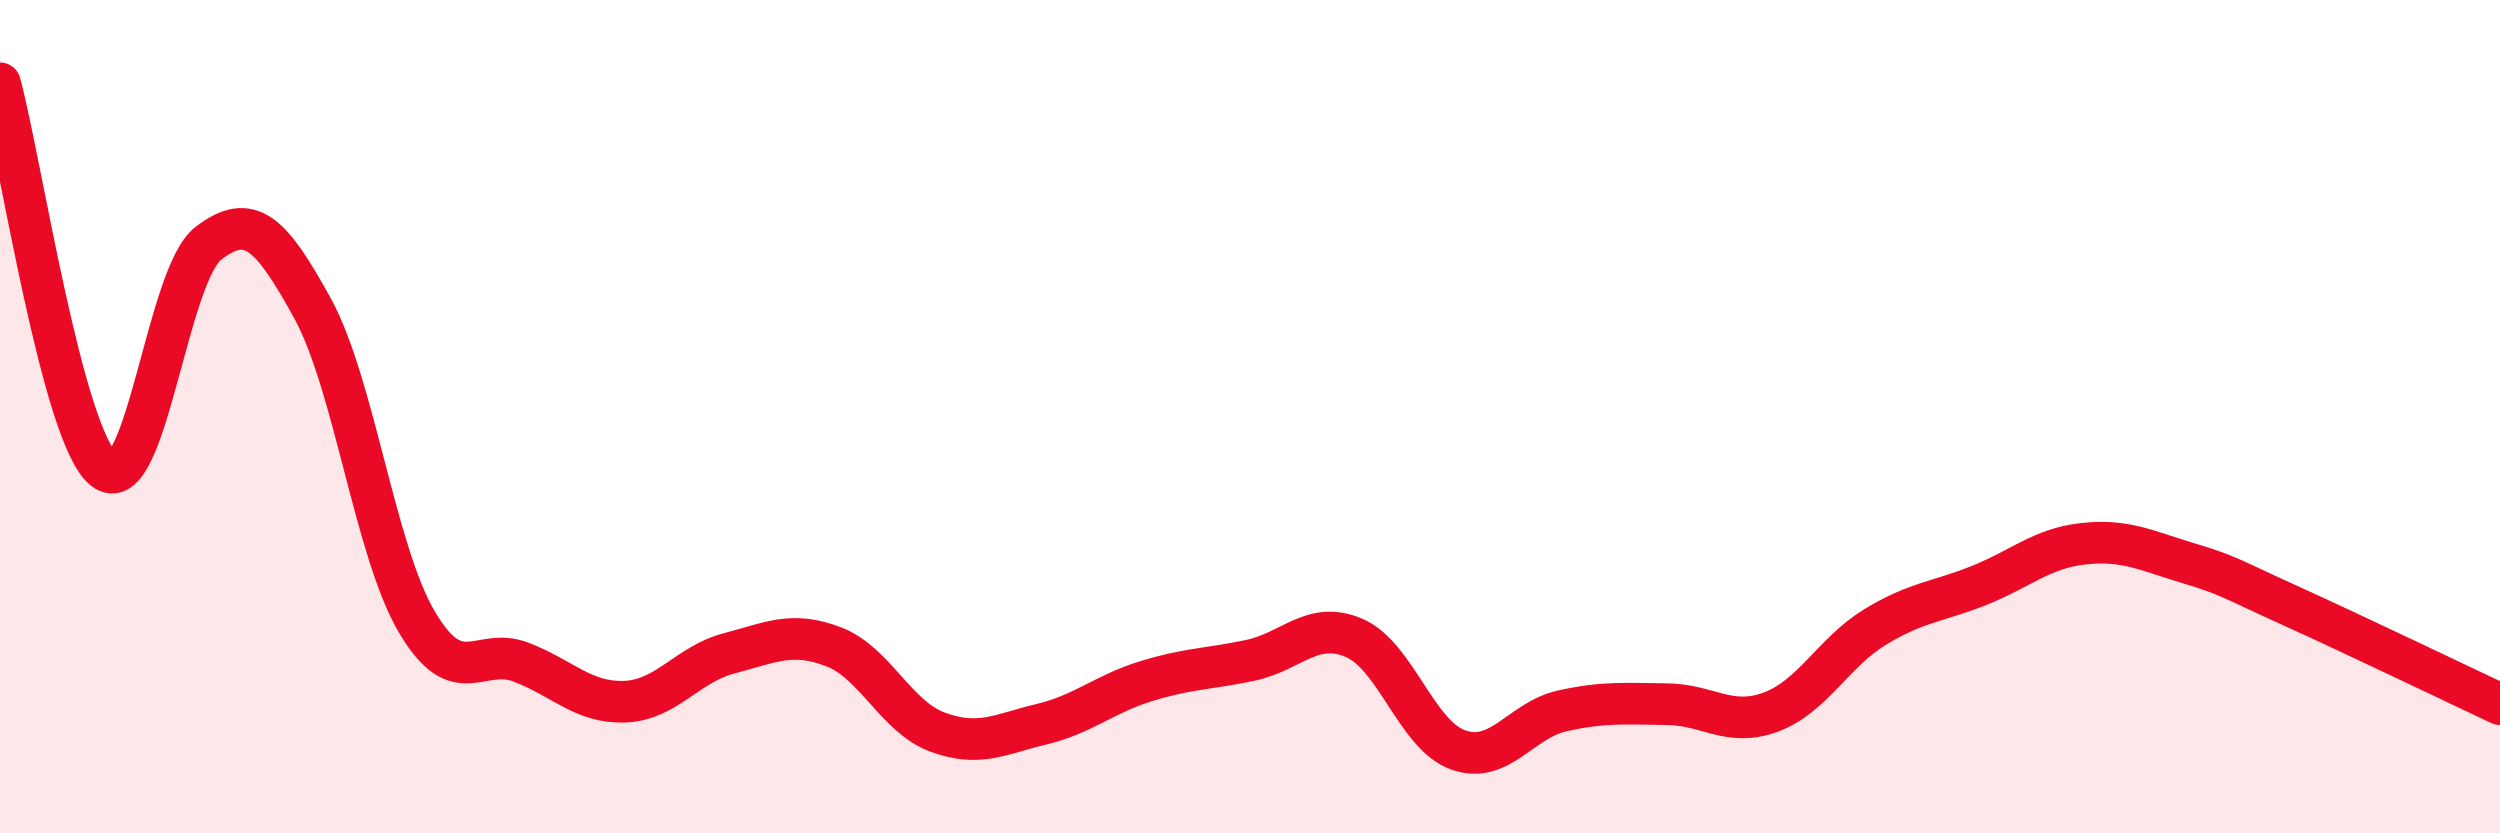
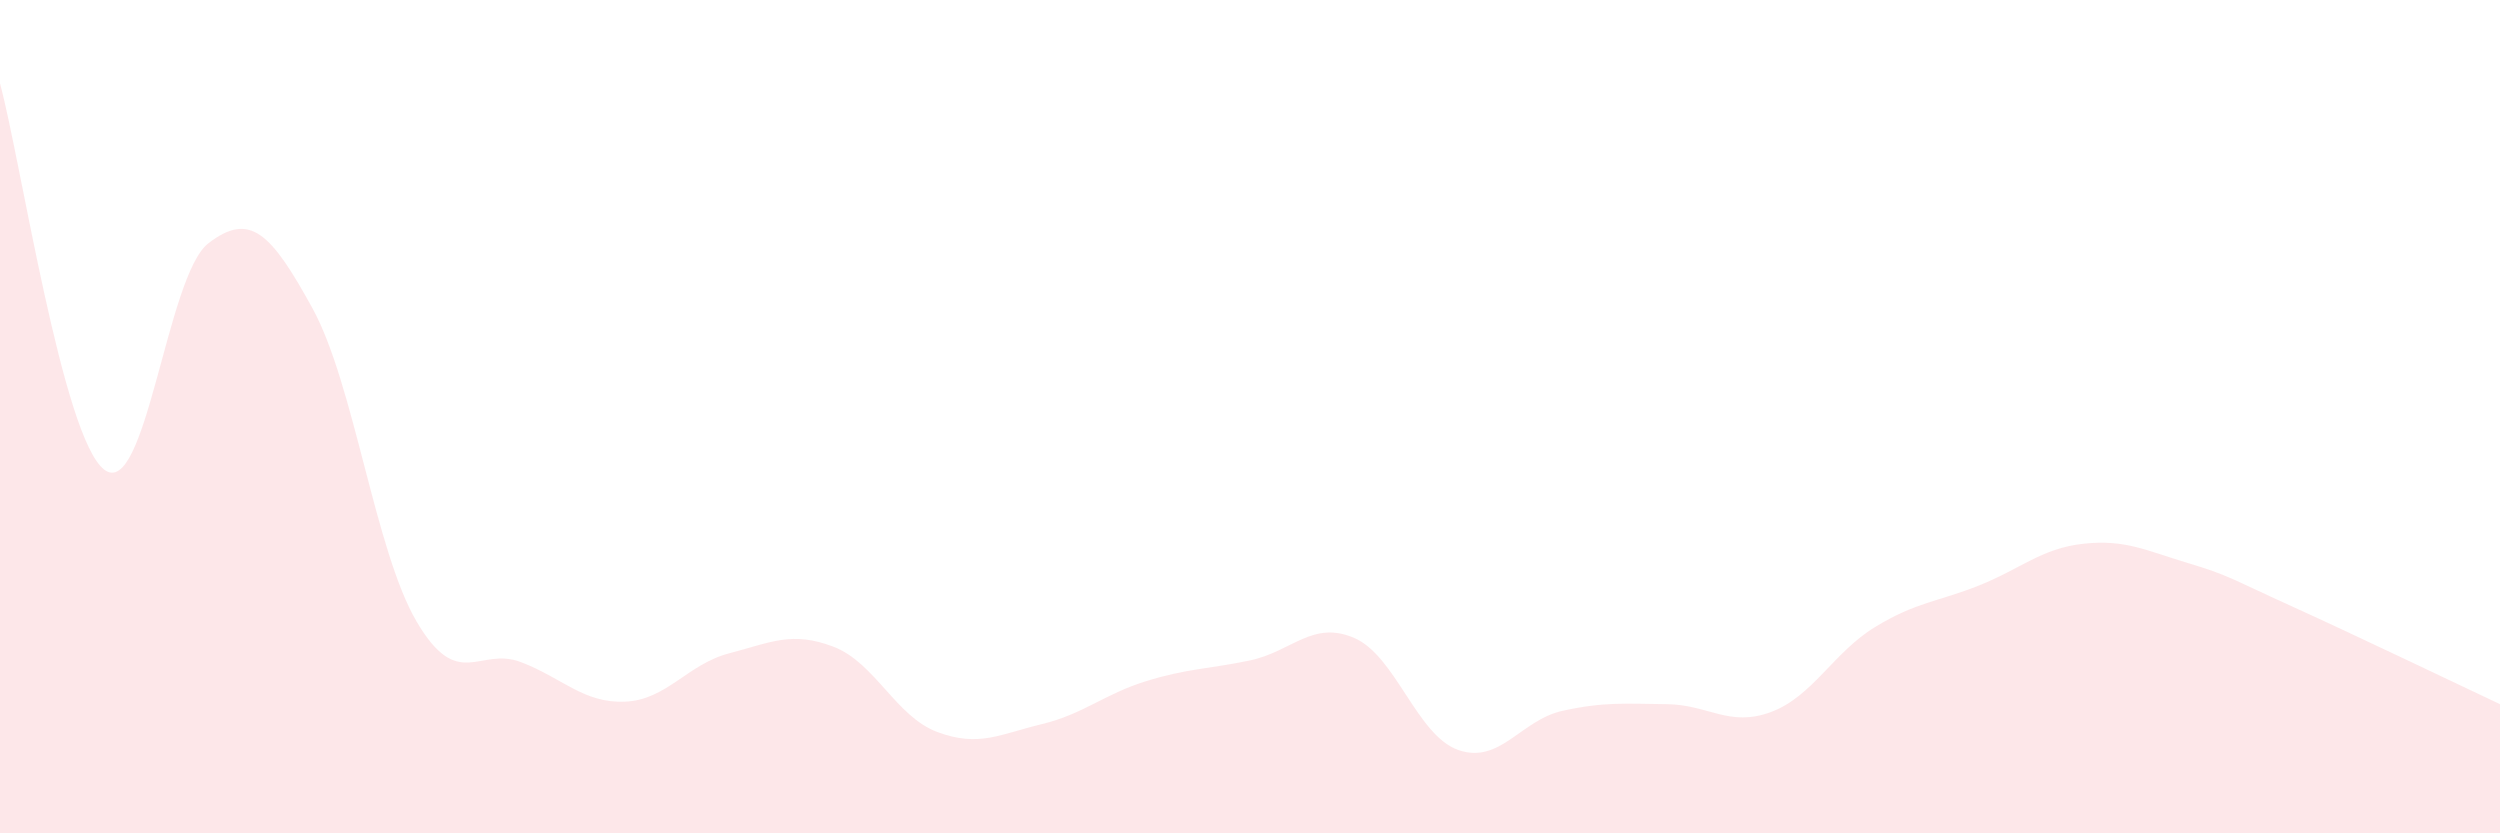
<svg xmlns="http://www.w3.org/2000/svg" width="60" height="20" viewBox="0 0 60 20">
  <path d="M 0,2 C 0.5,3.85 1.5,10.5 2.5,11.27 C 3.5,12.04 4,6.61 5,5.84 C 6,5.07 6.5,5.58 7.5,7.4 C 8.5,9.22 9,13.22 10,14.92 C 11,16.62 11.5,15.51 12.5,15.89 C 13.5,16.27 14,16.88 15,16.84 C 16,16.8 16.5,15.94 17.5,15.68 C 18.5,15.42 19,15.14 20,15.52 C 21,15.9 21.5,17.2 22.5,17.57 C 23.5,17.94 24,17.62 25,17.38 C 26,17.14 26.5,16.66 27.5,16.35 C 28.5,16.04 29,16.06 30,15.85 C 31,15.64 31.5,14.88 32.5,15.31 C 33.5,15.74 34,17.65 35,18 C 36,18.35 36.5,17.28 37.5,17.06 C 38.5,16.84 39,16.89 40,16.9 C 41,16.91 41.5,17.46 42.5,17.09 C 43.5,16.72 44,15.66 45,15.05 C 46,14.44 46.5,14.45 47.5,14.05 C 48.5,13.65 49,13.16 50,13.05 C 51,12.94 51.5,13.21 52.5,13.51 C 53.5,13.81 53.5,13.87 55,14.55 C 56.5,15.23 59,16.43 60,16.9L60 20L0 20Z" fill="#EB0A25" opacity="0.1" stroke-linecap="round" stroke-linejoin="round" />
-   <path d="M 0,2 C 0.5,3.85 1.5,10.5 2.5,11.27 C 3.5,12.04 4,6.61 5,5.84 C 6,5.07 6.5,5.58 7.5,7.4 C 8.5,9.22 9,13.22 10,14.92 C 11,16.62 11.5,15.51 12.5,15.89 C 13.5,16.27 14,16.88 15,16.84 C 16,16.8 16.5,15.94 17.5,15.68 C 18.5,15.42 19,15.14 20,15.52 C 21,15.9 21.5,17.2 22.5,17.57 C 23.5,17.94 24,17.62 25,17.38 C 26,17.14 26.5,16.66 27.5,16.35 C 28.5,16.04 29,16.06 30,15.85 C 31,15.64 31.5,14.88 32.5,15.31 C 33.5,15.74 34,17.65 35,18 C 36,18.35 36.5,17.28 37.5,17.06 C 38.5,16.84 39,16.89 40,16.9 C 41,16.91 41.5,17.46 42.5,17.09 C 43.5,16.72 44,15.66 45,15.05 C 46,14.44 46.5,14.45 47.5,14.05 C 48.5,13.65 49,13.16 50,13.05 C 51,12.94 51.5,13.21 52.5,13.51 C 53.5,13.81 53.5,13.87 55,14.55 C 56.5,15.23 59,16.43 60,16.9" stroke="#EB0A25" stroke-width="1" fill="none" stroke-linecap="round" stroke-linejoin="round" />
</svg>